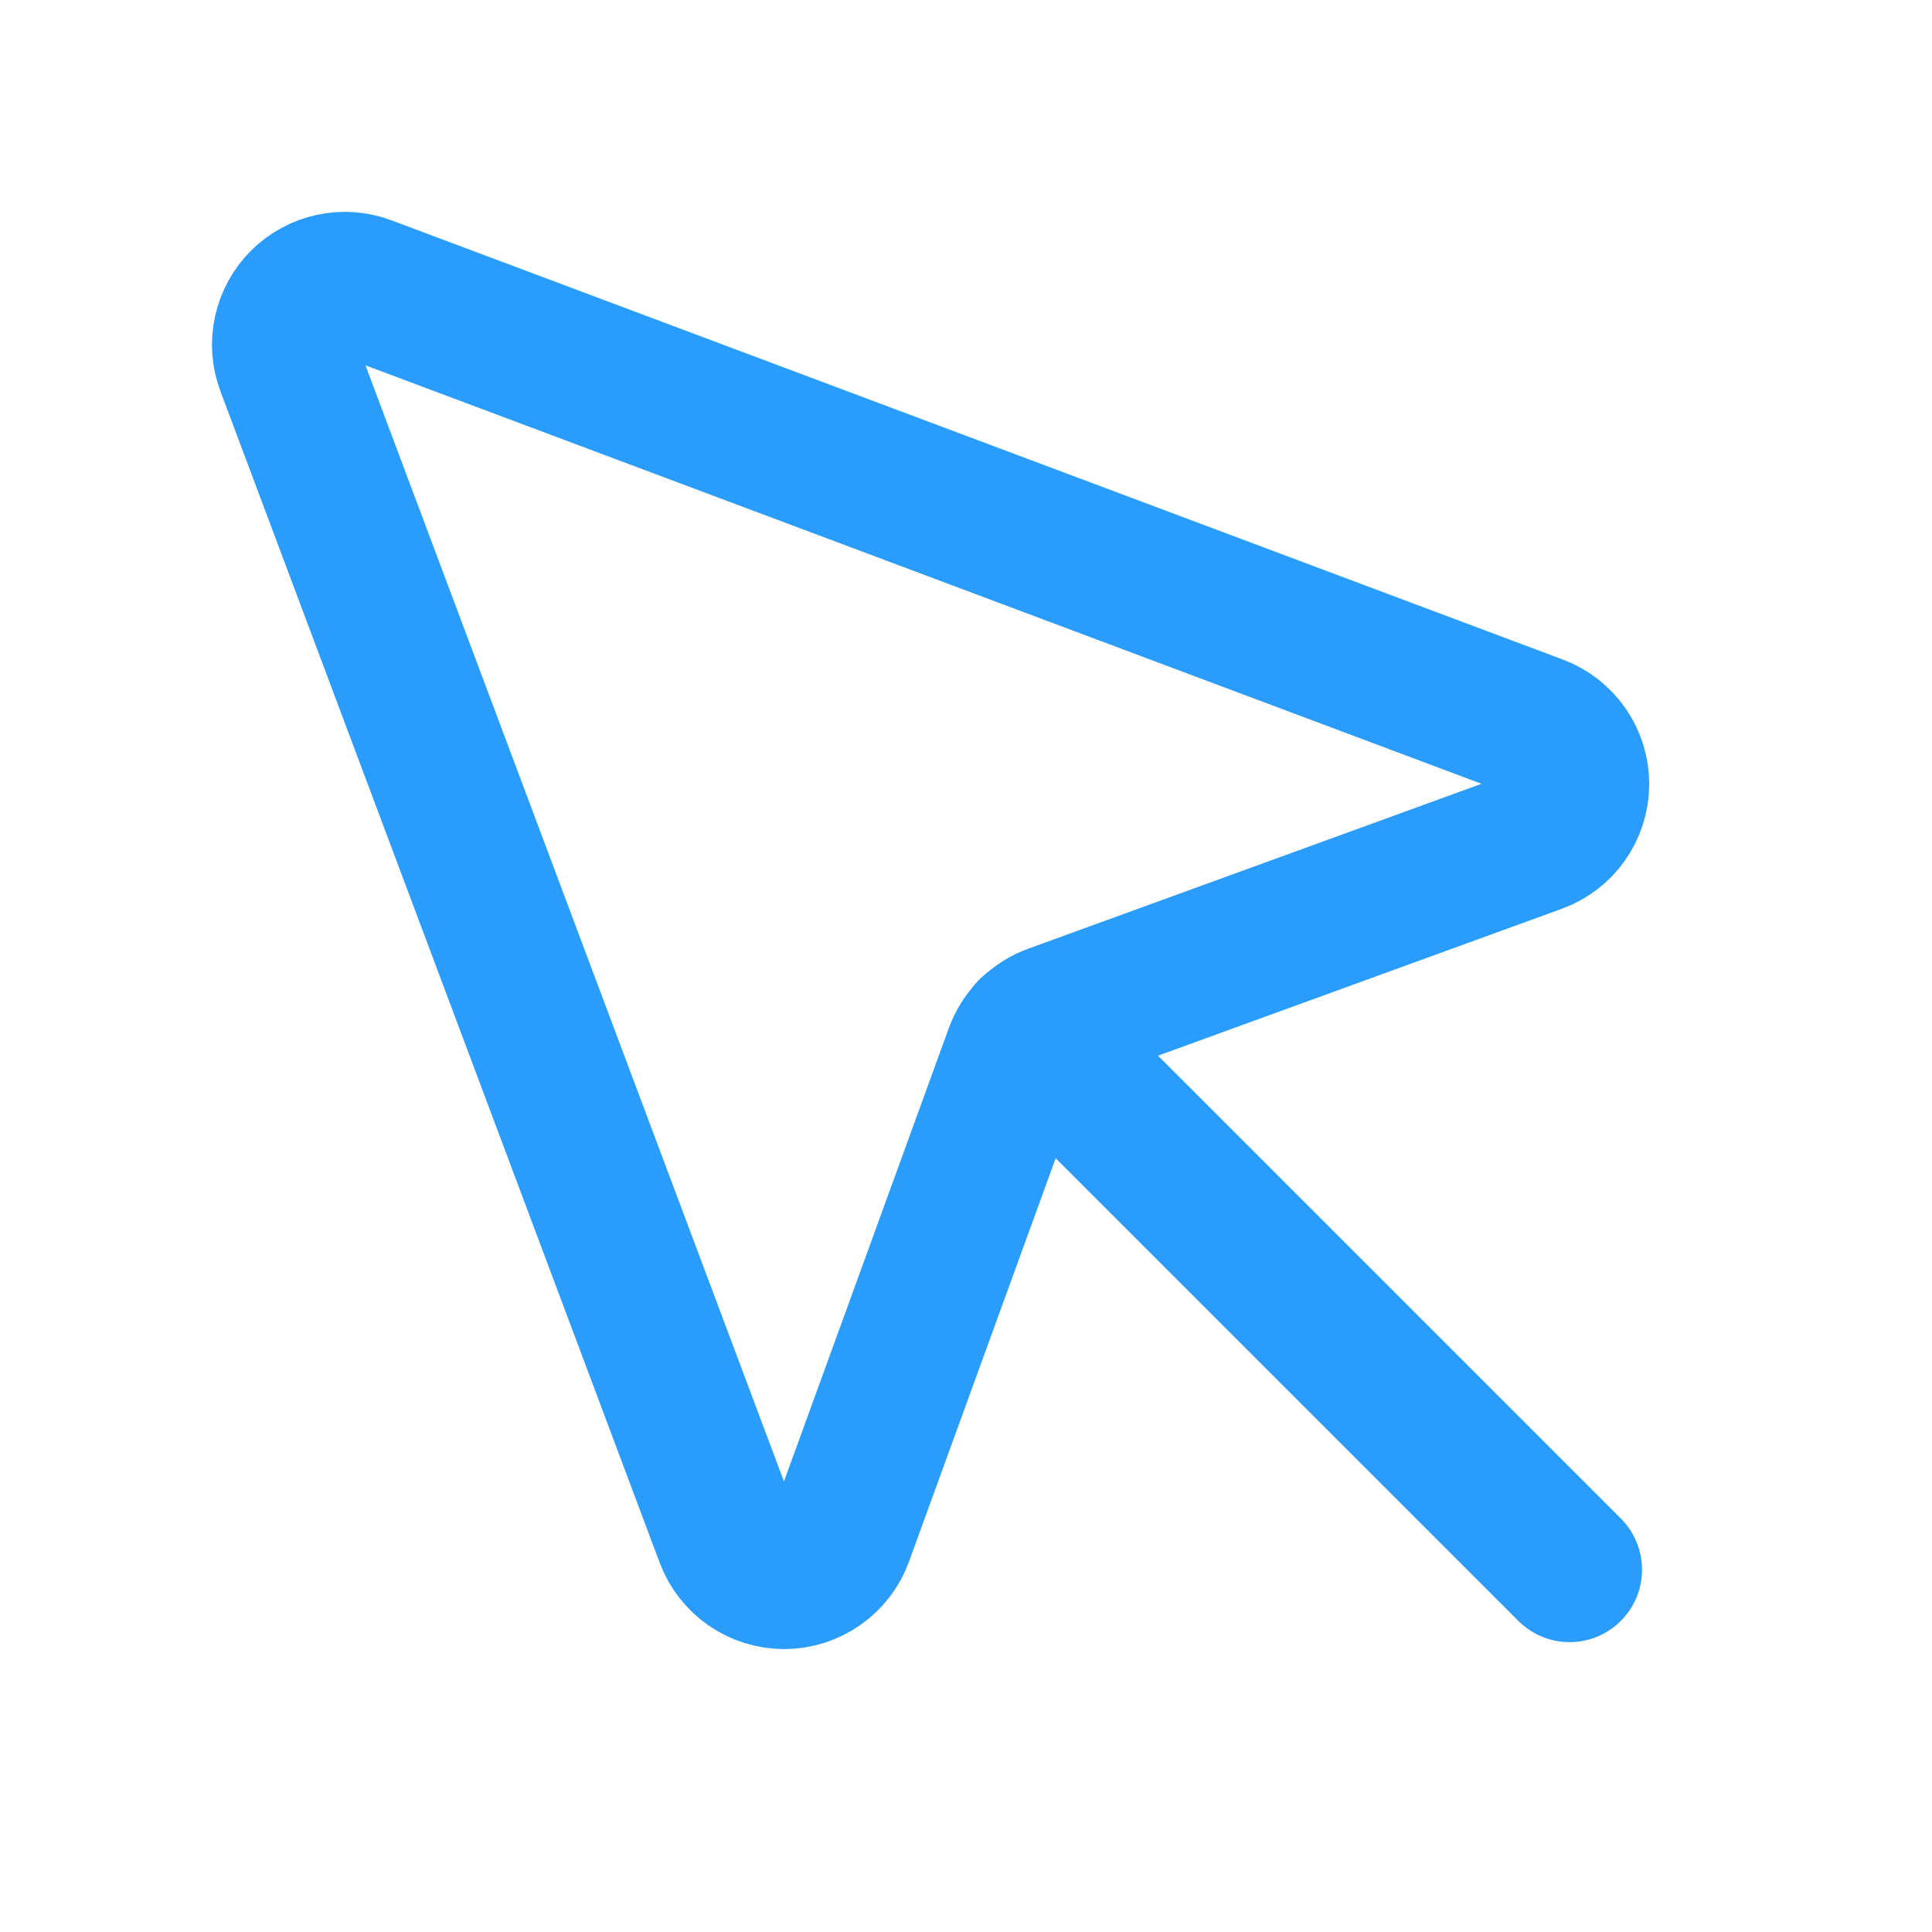
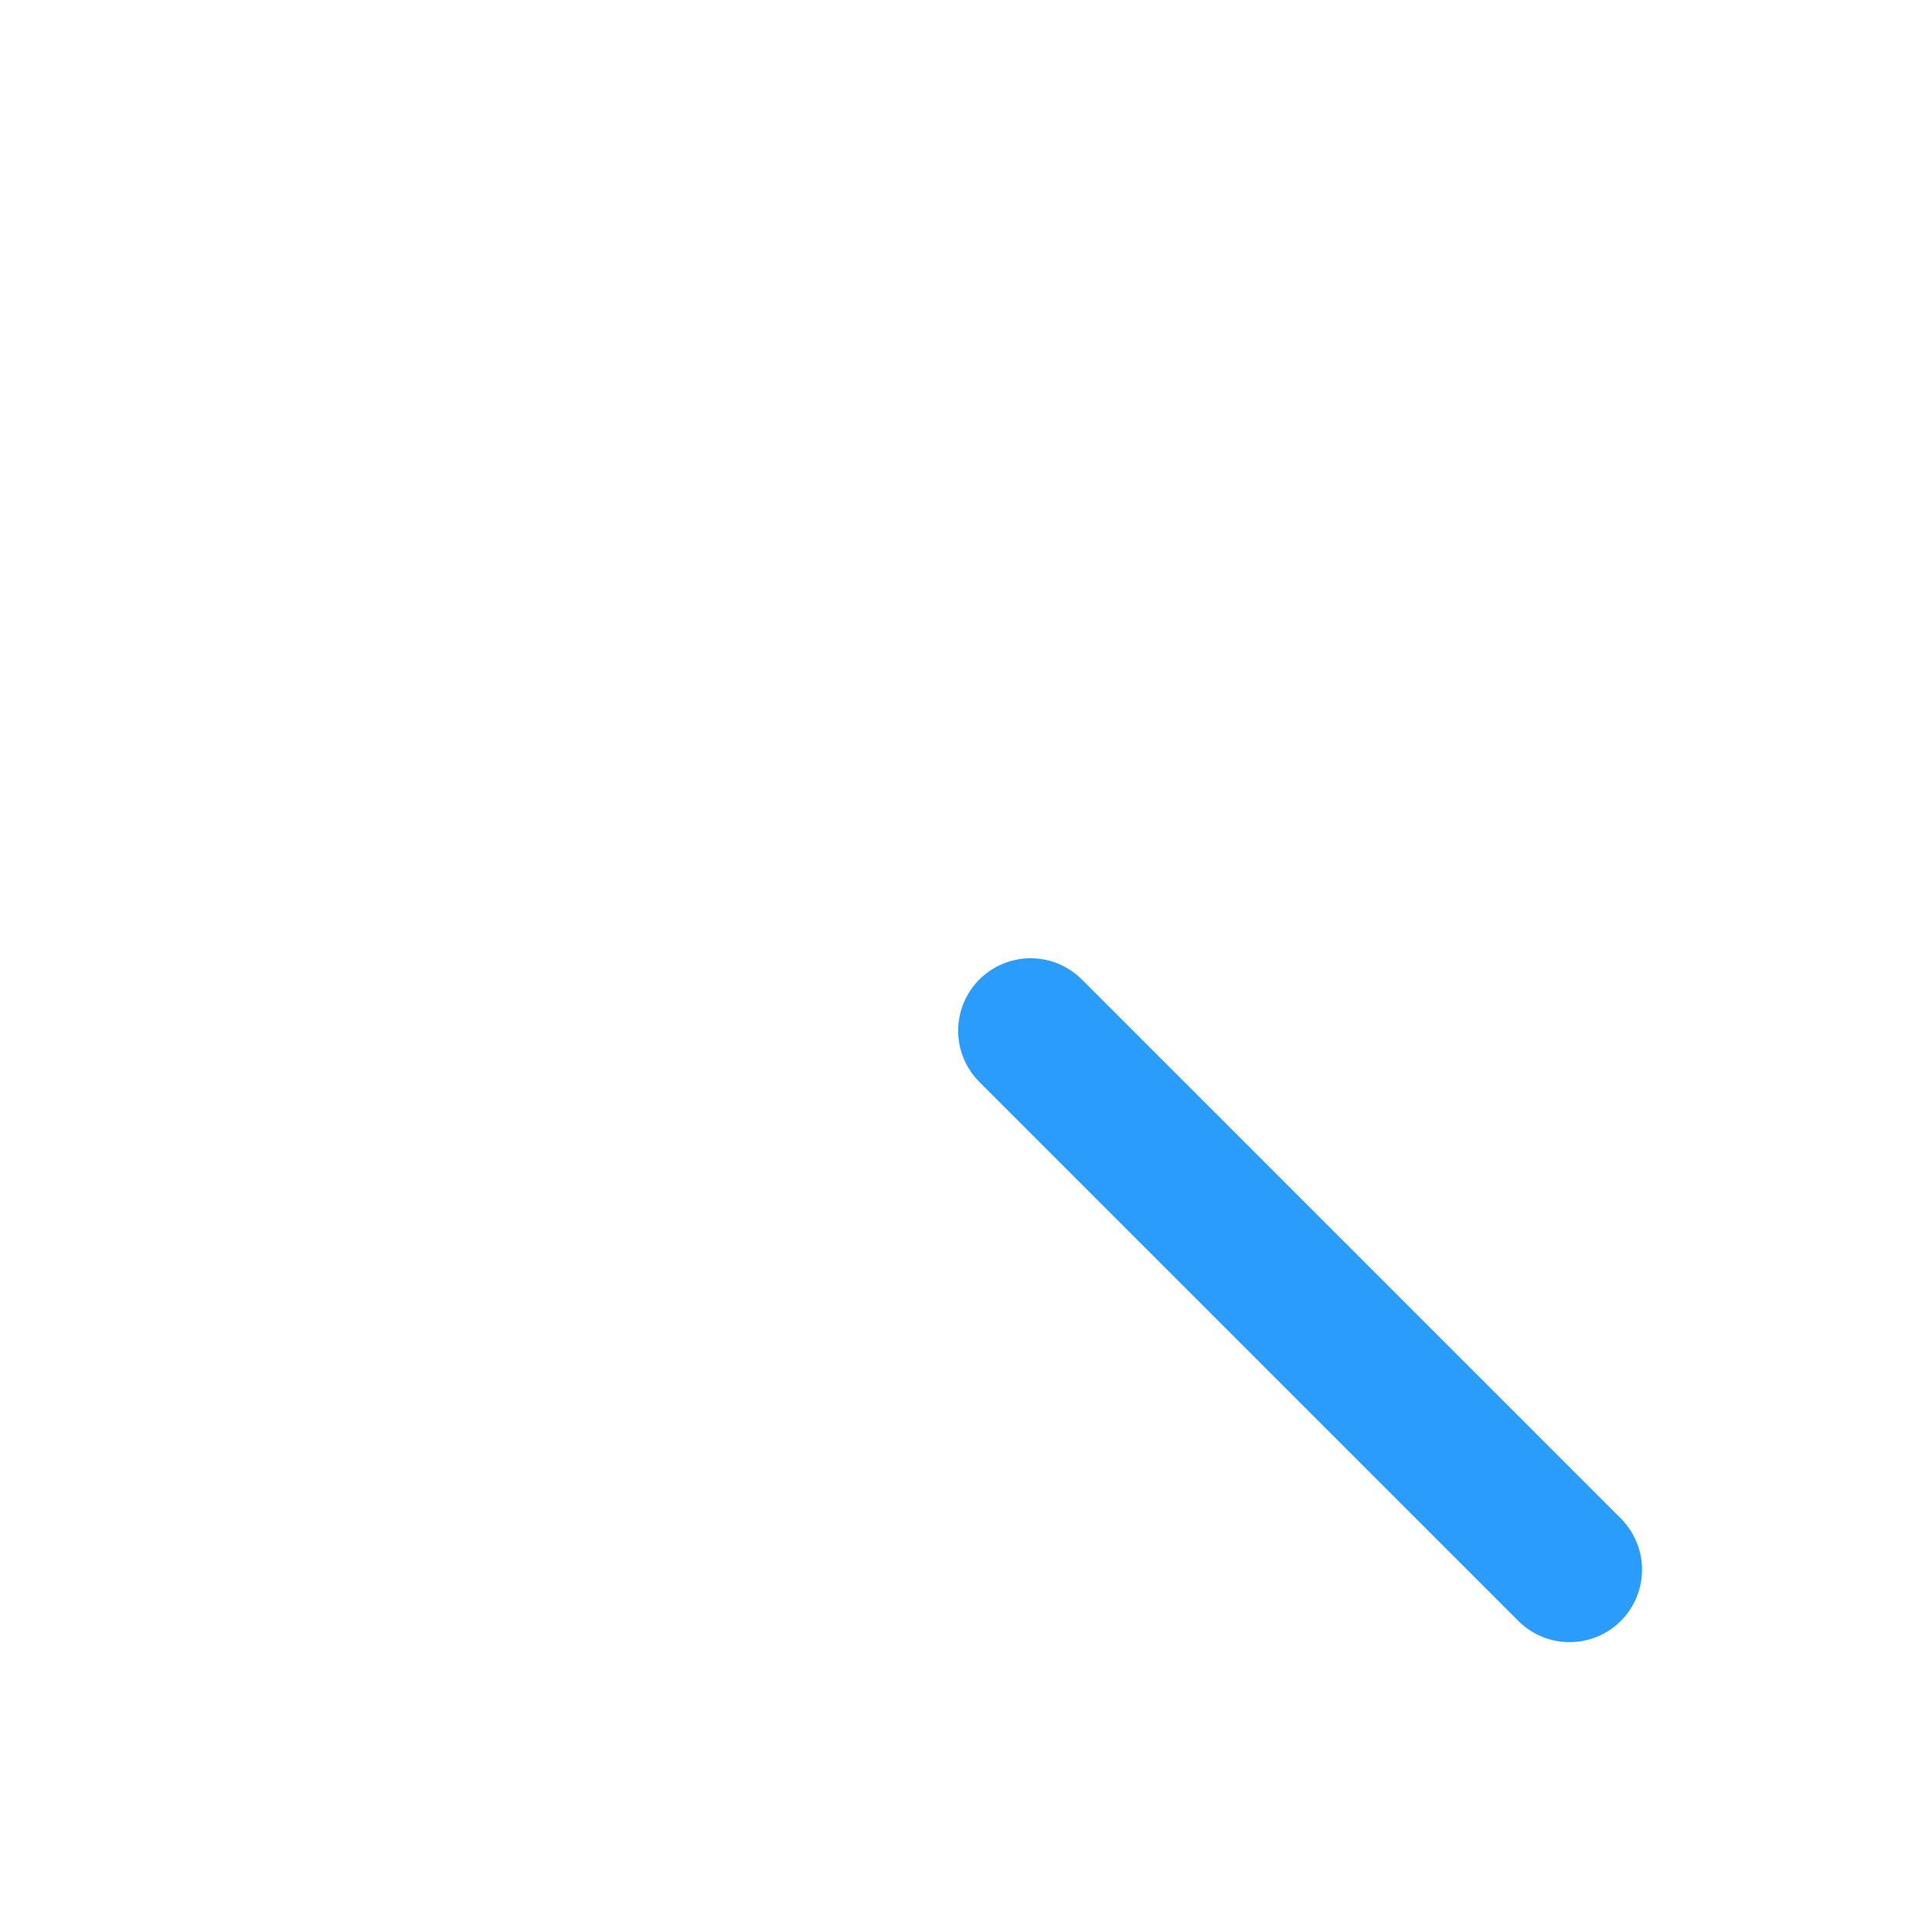
<svg xmlns="http://www.w3.org/2000/svg" width="32" height="32" viewBox="0 0 32 32" fill="none">
-   <path d="M4.775 6.06L12.051 25.465C12.123 25.656 12.252 25.821 12.42 25.937C12.588 26.053 12.788 26.115 12.993 26.114C13.197 26.113 13.396 26.049 13.563 25.931C13.731 25.814 13.858 25.648 13.928 25.455L16.843 17.439C16.893 17.301 16.972 17.177 17.075 17.073C17.179 16.97 17.303 16.891 17.441 16.841L25.457 13.925C25.649 13.856 25.816 13.729 25.933 13.562C26.051 13.394 26.115 13.195 26.116 12.991C26.117 12.786 26.055 12.586 25.939 12.418C25.823 12.25 25.658 12.121 25.467 12.049L6.062 4.773C5.882 4.705 5.687 4.691 5.499 4.732C5.312 4.772 5.14 4.866 5.004 5.002C4.868 5.138 4.774 5.31 4.734 5.497C4.693 5.685 4.707 5.88 4.775 6.06Z" stroke="#2A9DFC" stroke-width="2.4" stroke-linecap="round" stroke-linejoin="round" />
  <path d="M17.07 17.072L25.997 25.999" stroke="#2A9DFC" stroke-width="2.4" stroke-linecap="round" stroke-linejoin="round" />
</svg>